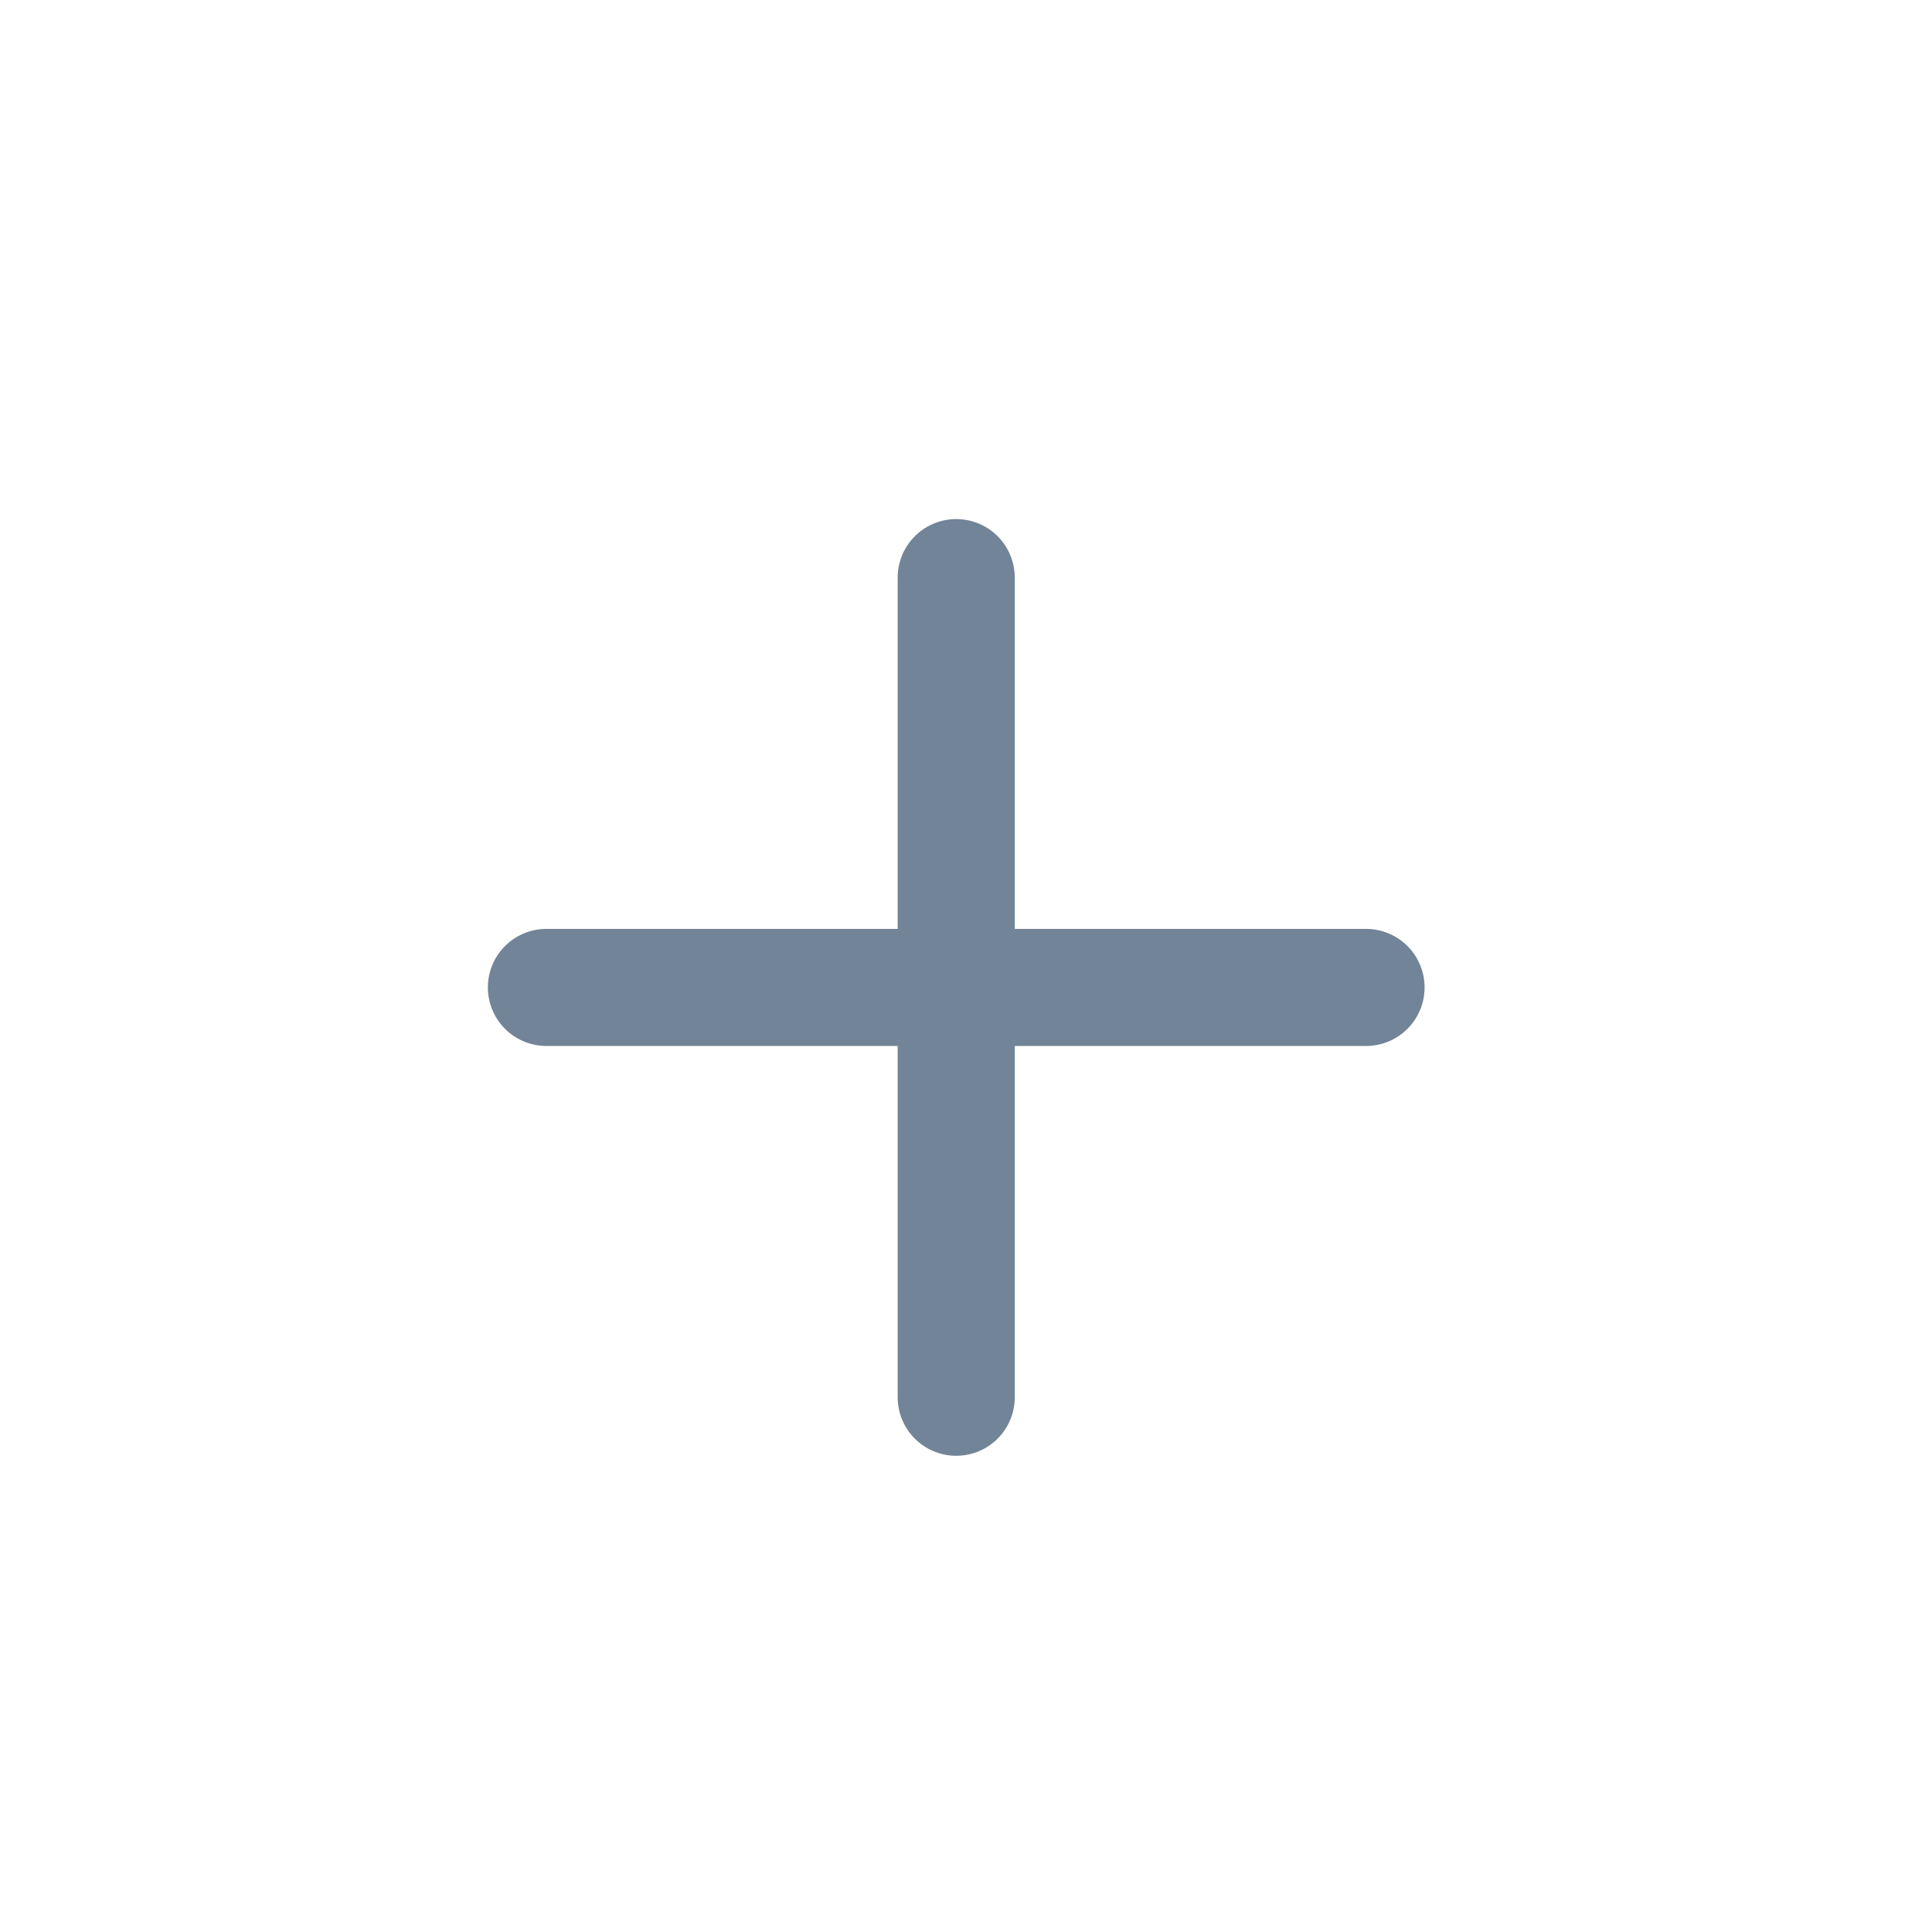
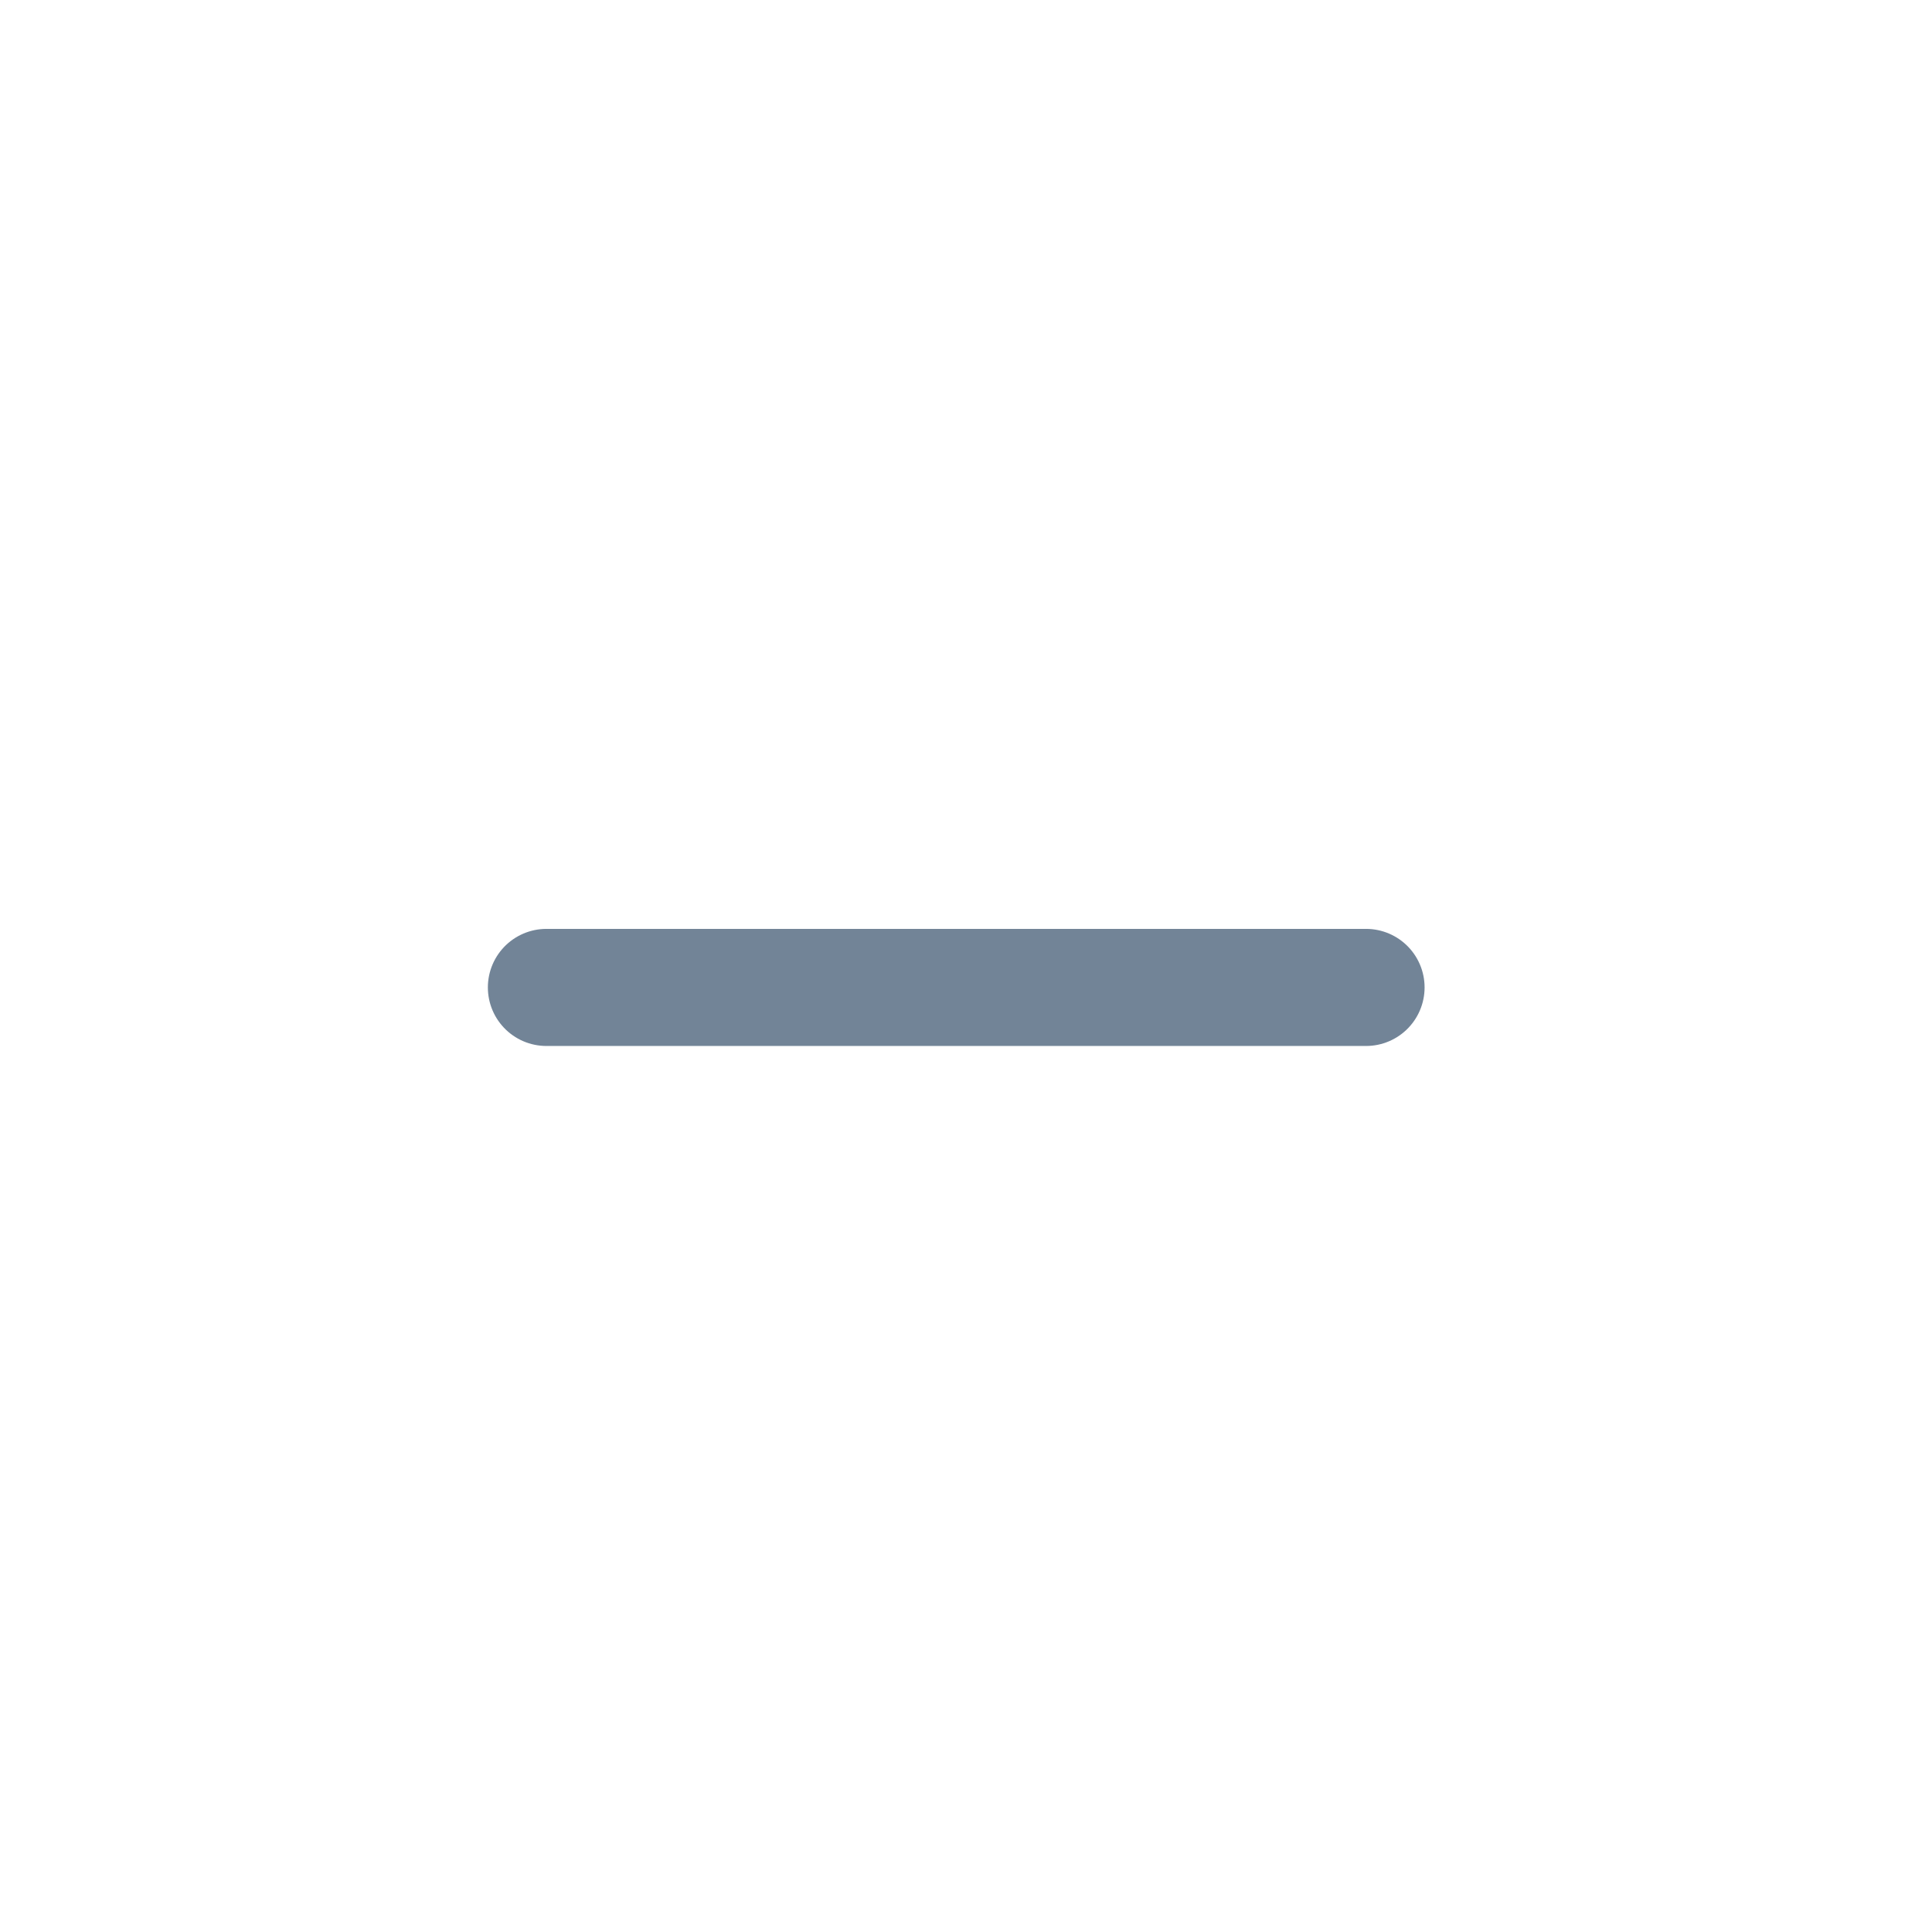
<svg xmlns="http://www.w3.org/2000/svg" width="33" height="33" viewBox="0 0 33 33" fill="none">
-   <path d="M16.333 9.866V23.866" stroke="#728497" stroke-width="2" stroke-linecap="round" stroke-linejoin="round" />
  <path d="M9.333 16.866H23.333" stroke="#728497" stroke-width="2" stroke-linecap="round" stroke-linejoin="round" />
</svg>